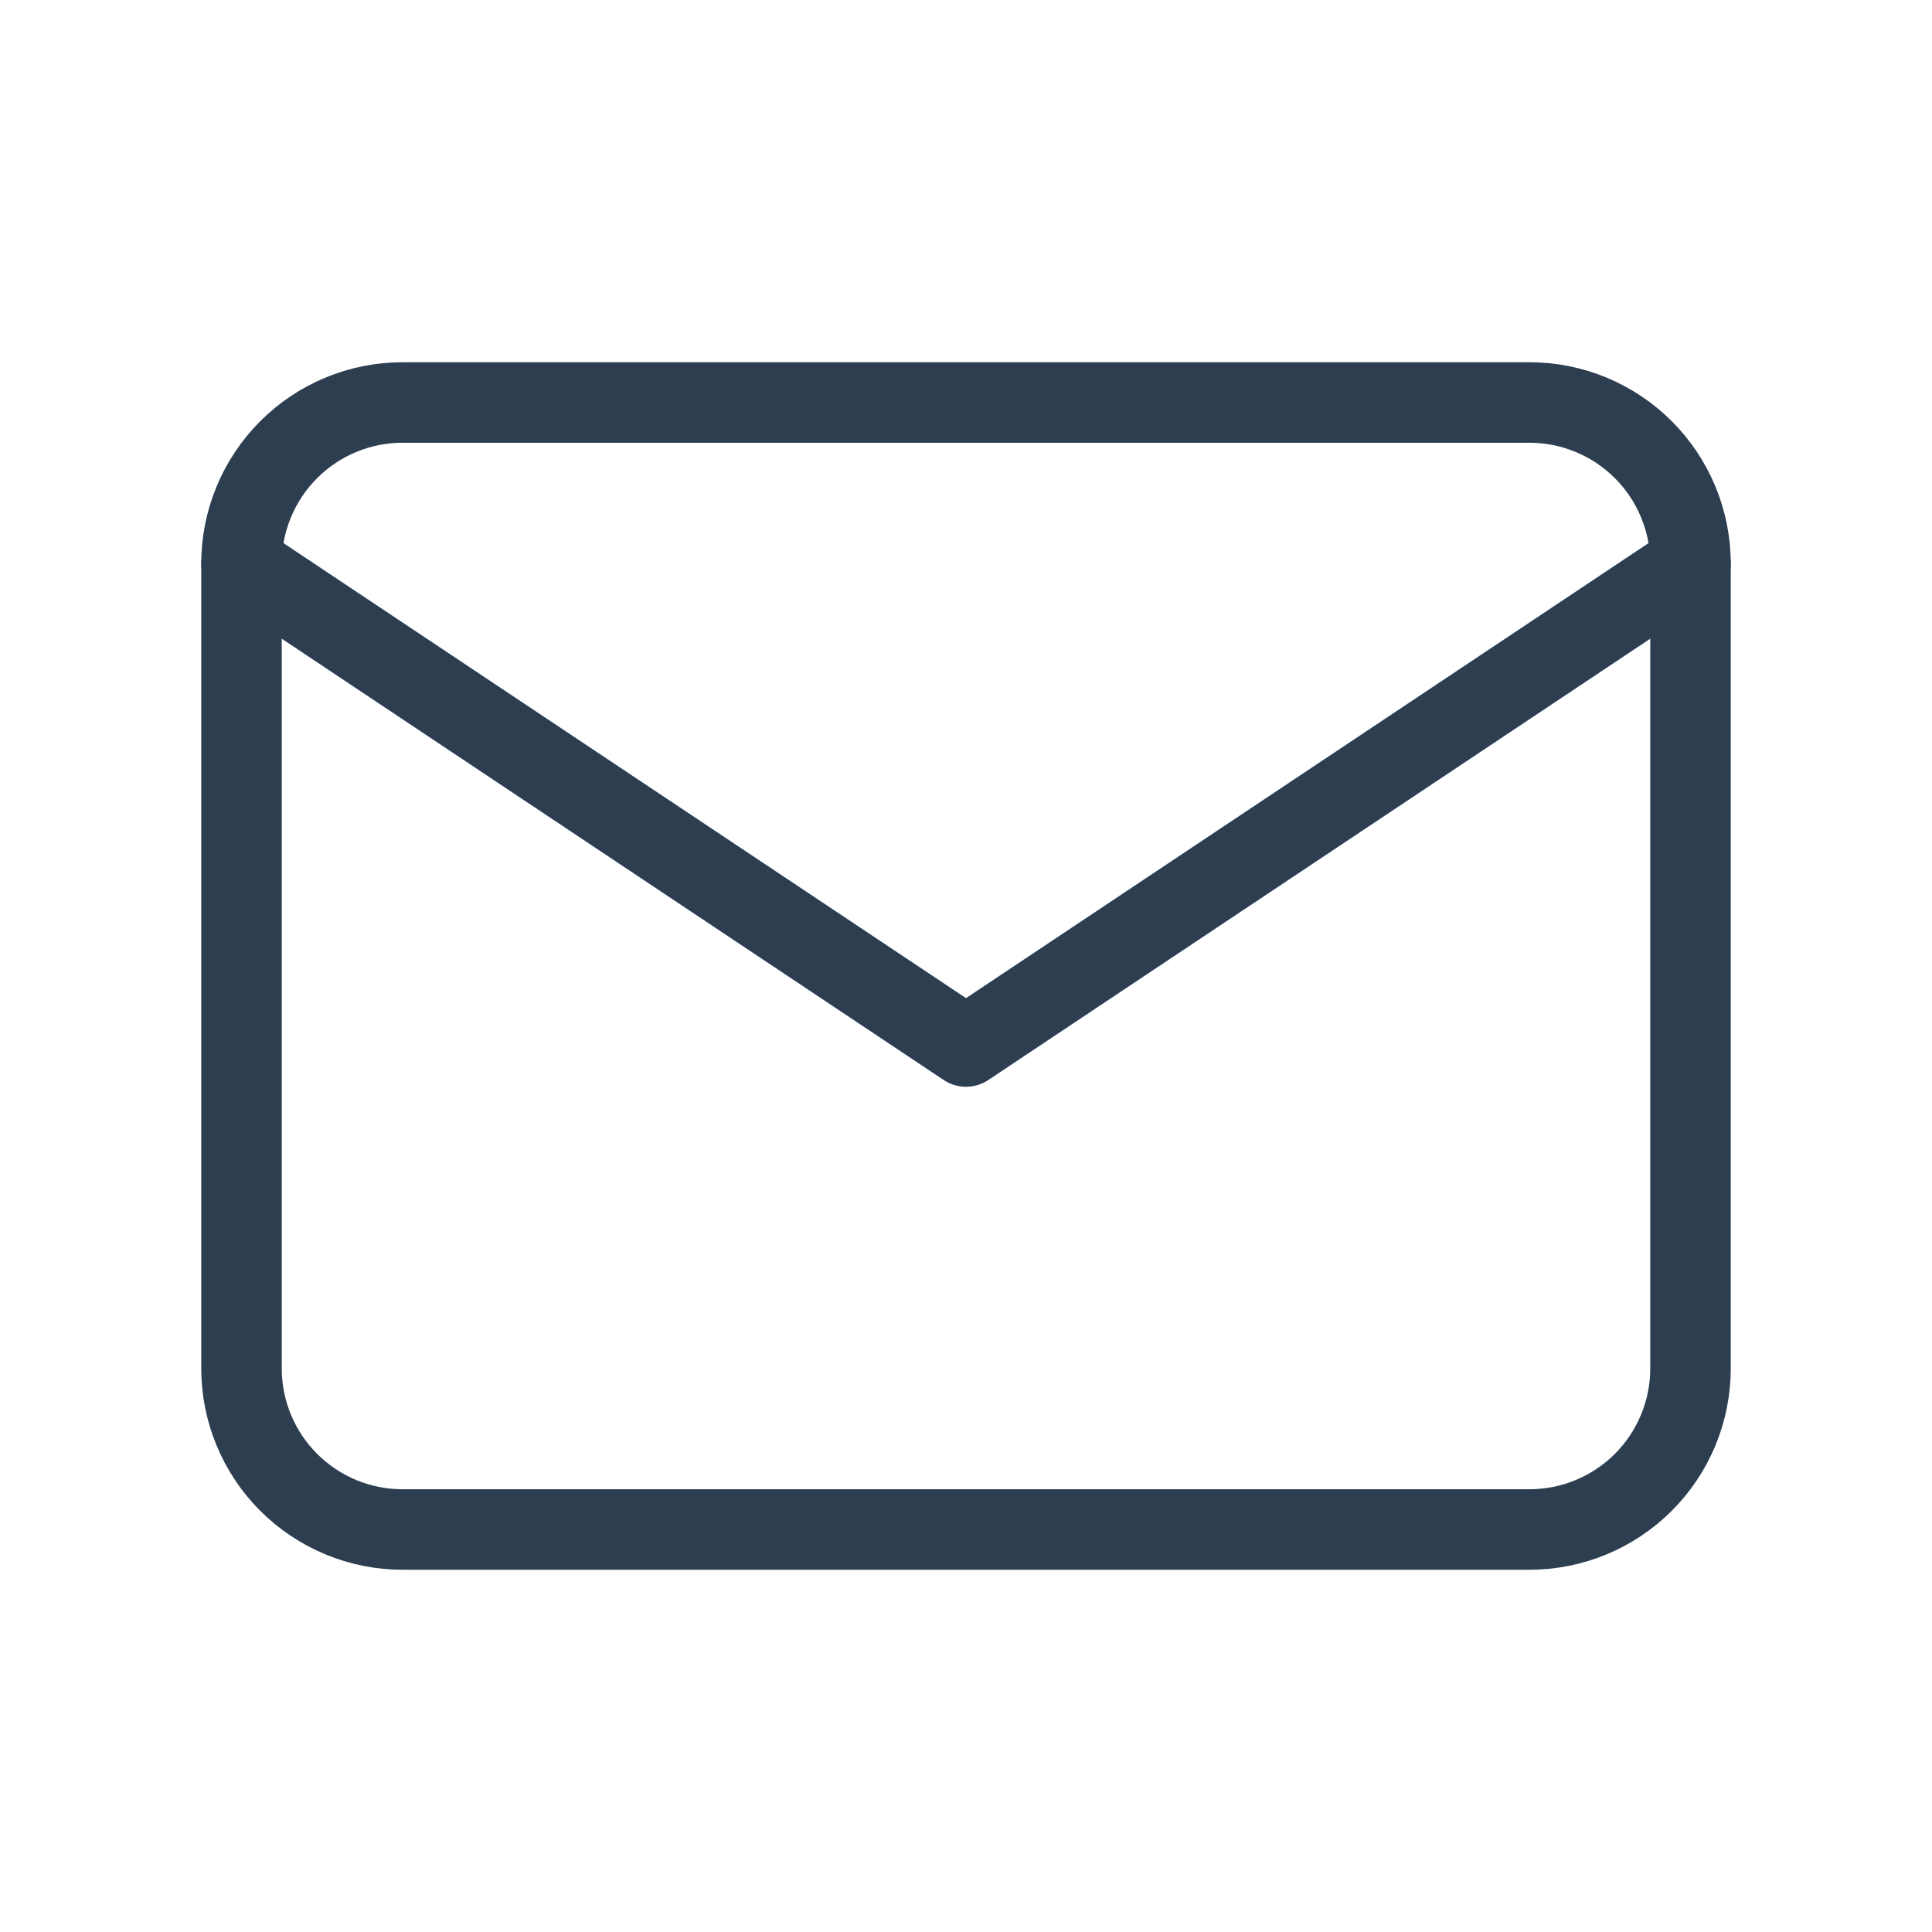
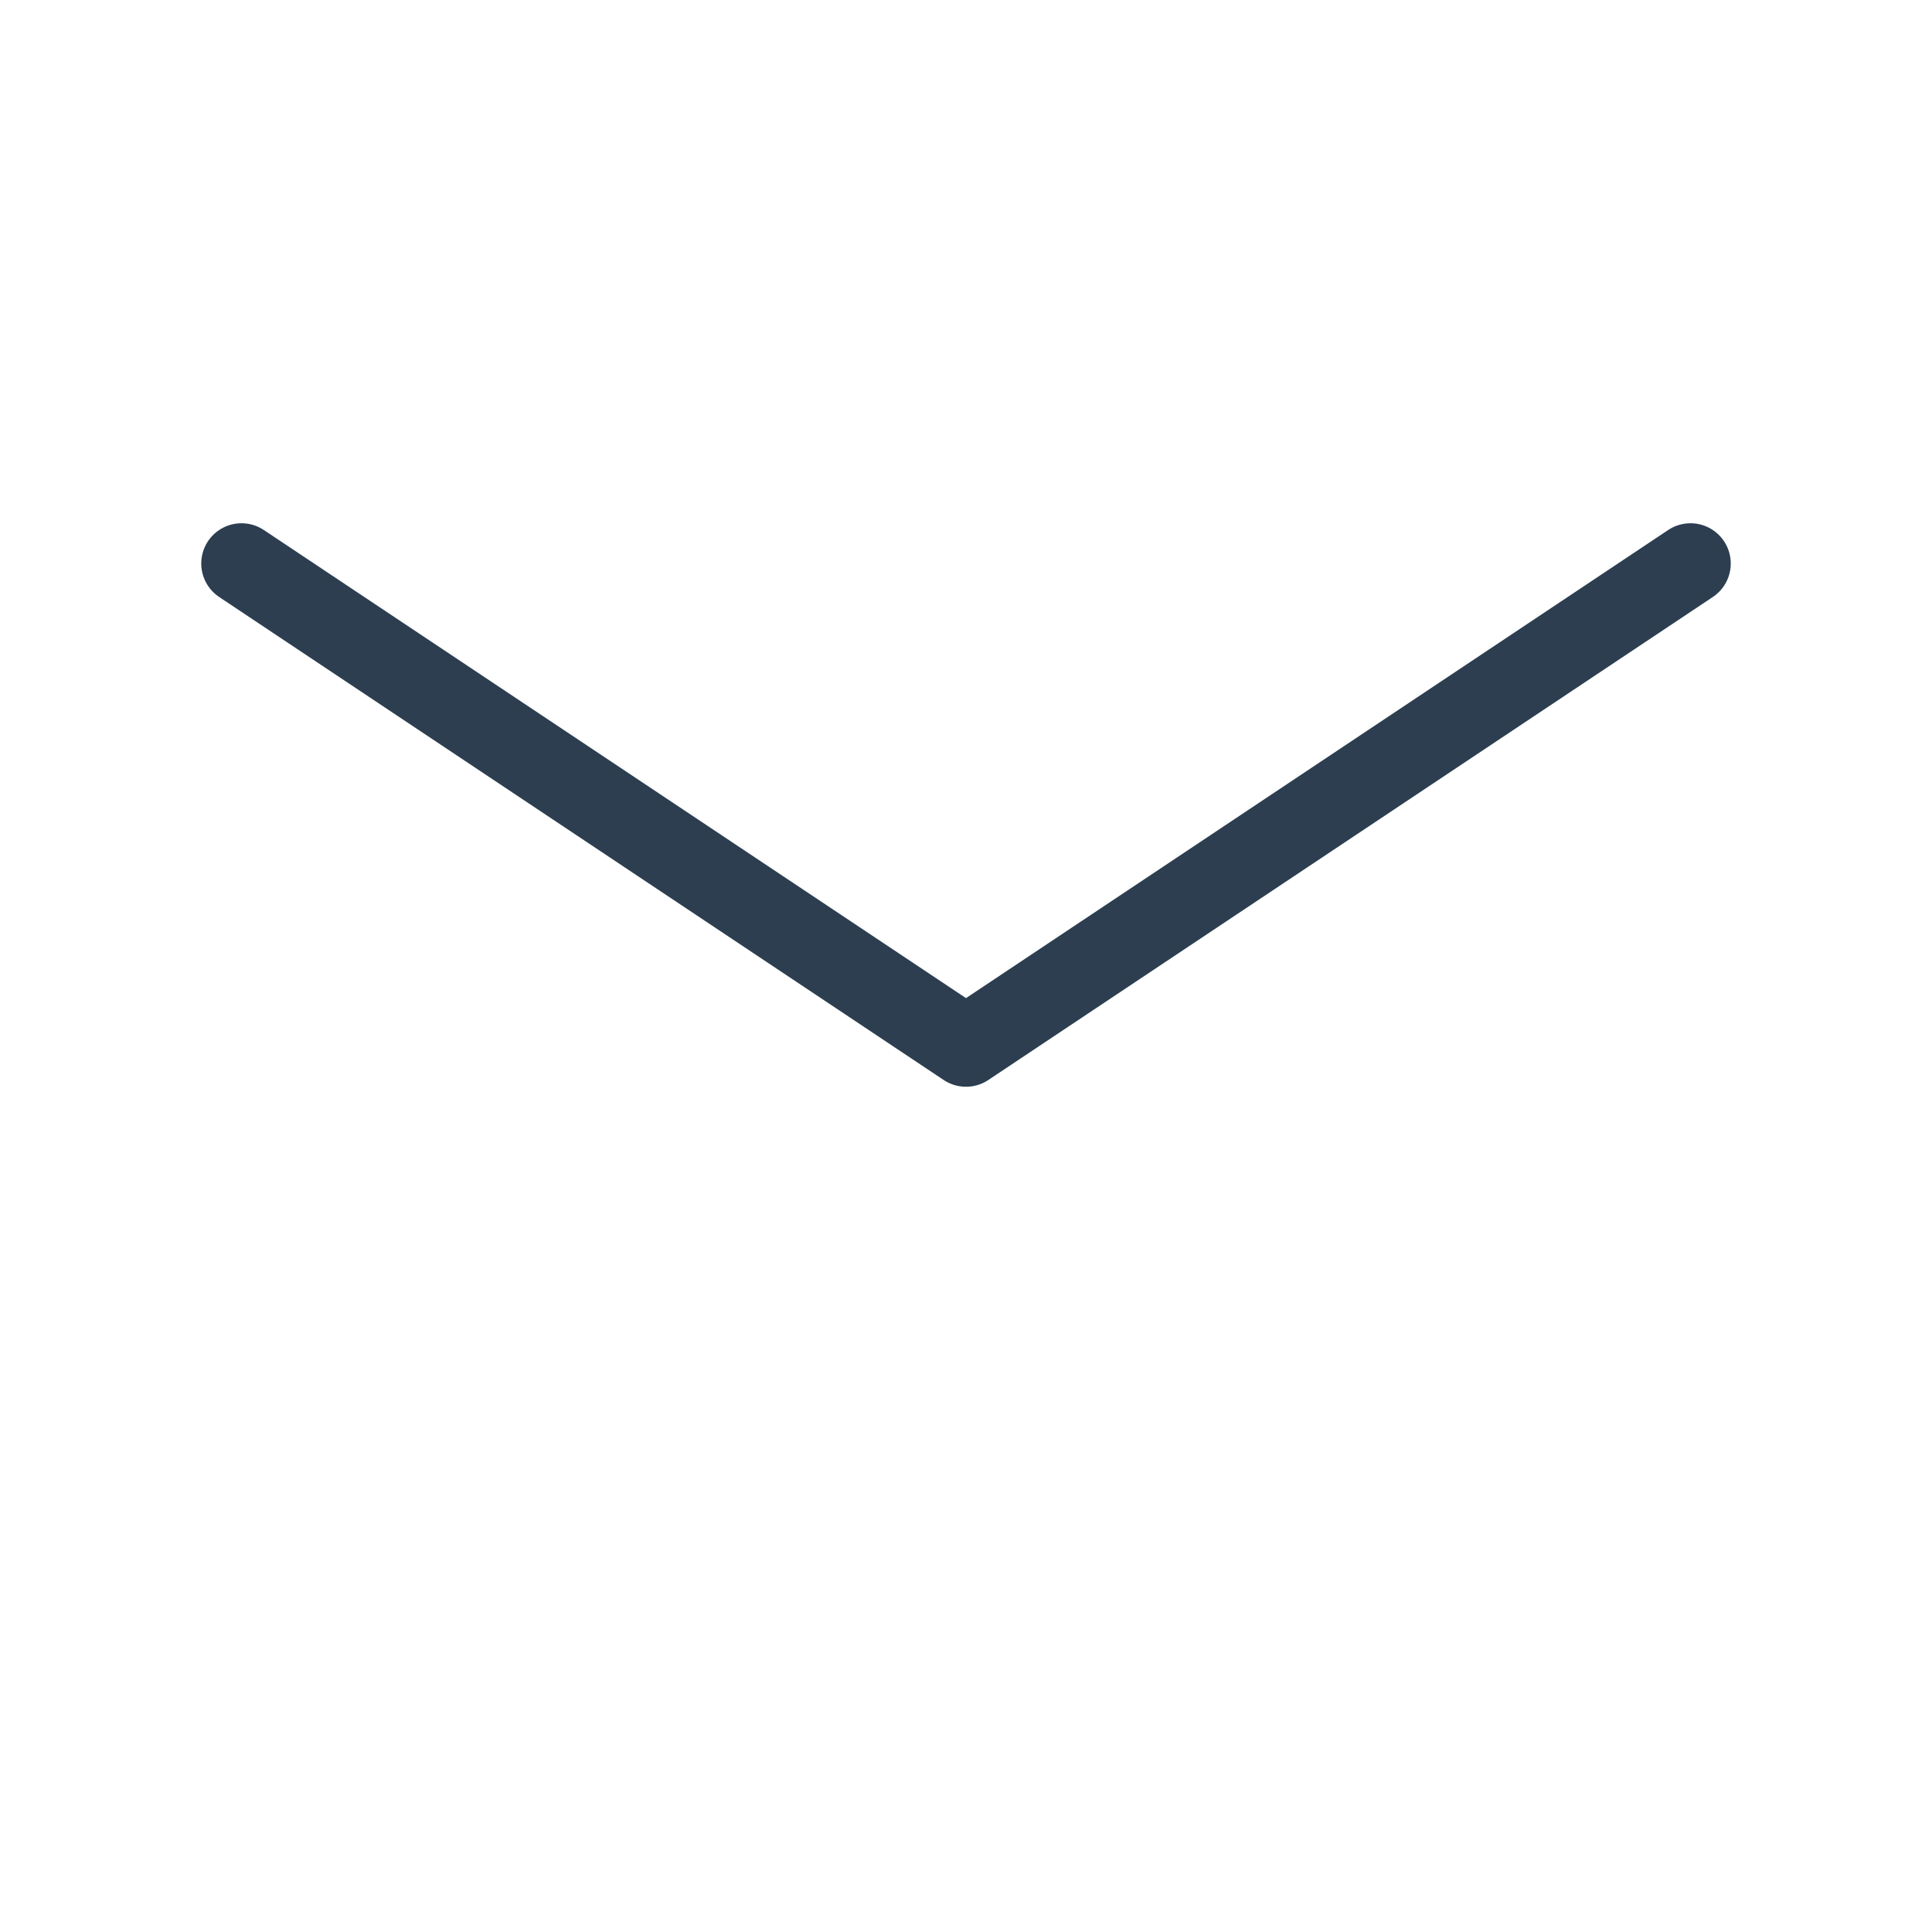
<svg xmlns="http://www.w3.org/2000/svg" width="24" height="24" viewBox="0 0 24 24" fill="none">
  <g id="Frame" clip-path="url(#clip0_23_262)">
-     <path id="Vector" d="M3 7C3 6.47 3.211 5.961 3.586 5.586C3.961 5.211 4.47 5 5 5H19C19.53 5 20.039 5.211 20.414 5.586C20.789 5.961 21 6.47 21 7V17C21 17.53 20.789 18.039 20.414 18.414C20.039 18.789 19.53 19 19 19H5C4.47 19 3.961 18.789 3.586 18.414C3.211 18.039 3 17.53 3 17V7Z" stroke="#2C3E50" stroke-linecap="round" stroke-linejoin="round" />
    <path id="Vector_2" d="M3 7L12 13L21 7" stroke="#2C3E50" stroke-linecap="round" stroke-linejoin="round" />
  </g>
  <defs>
    <clipPath id="clip0_23_262">
      <rect width="24" height="24" fill="white" />
    </clipPath>
  </defs>
</svg>